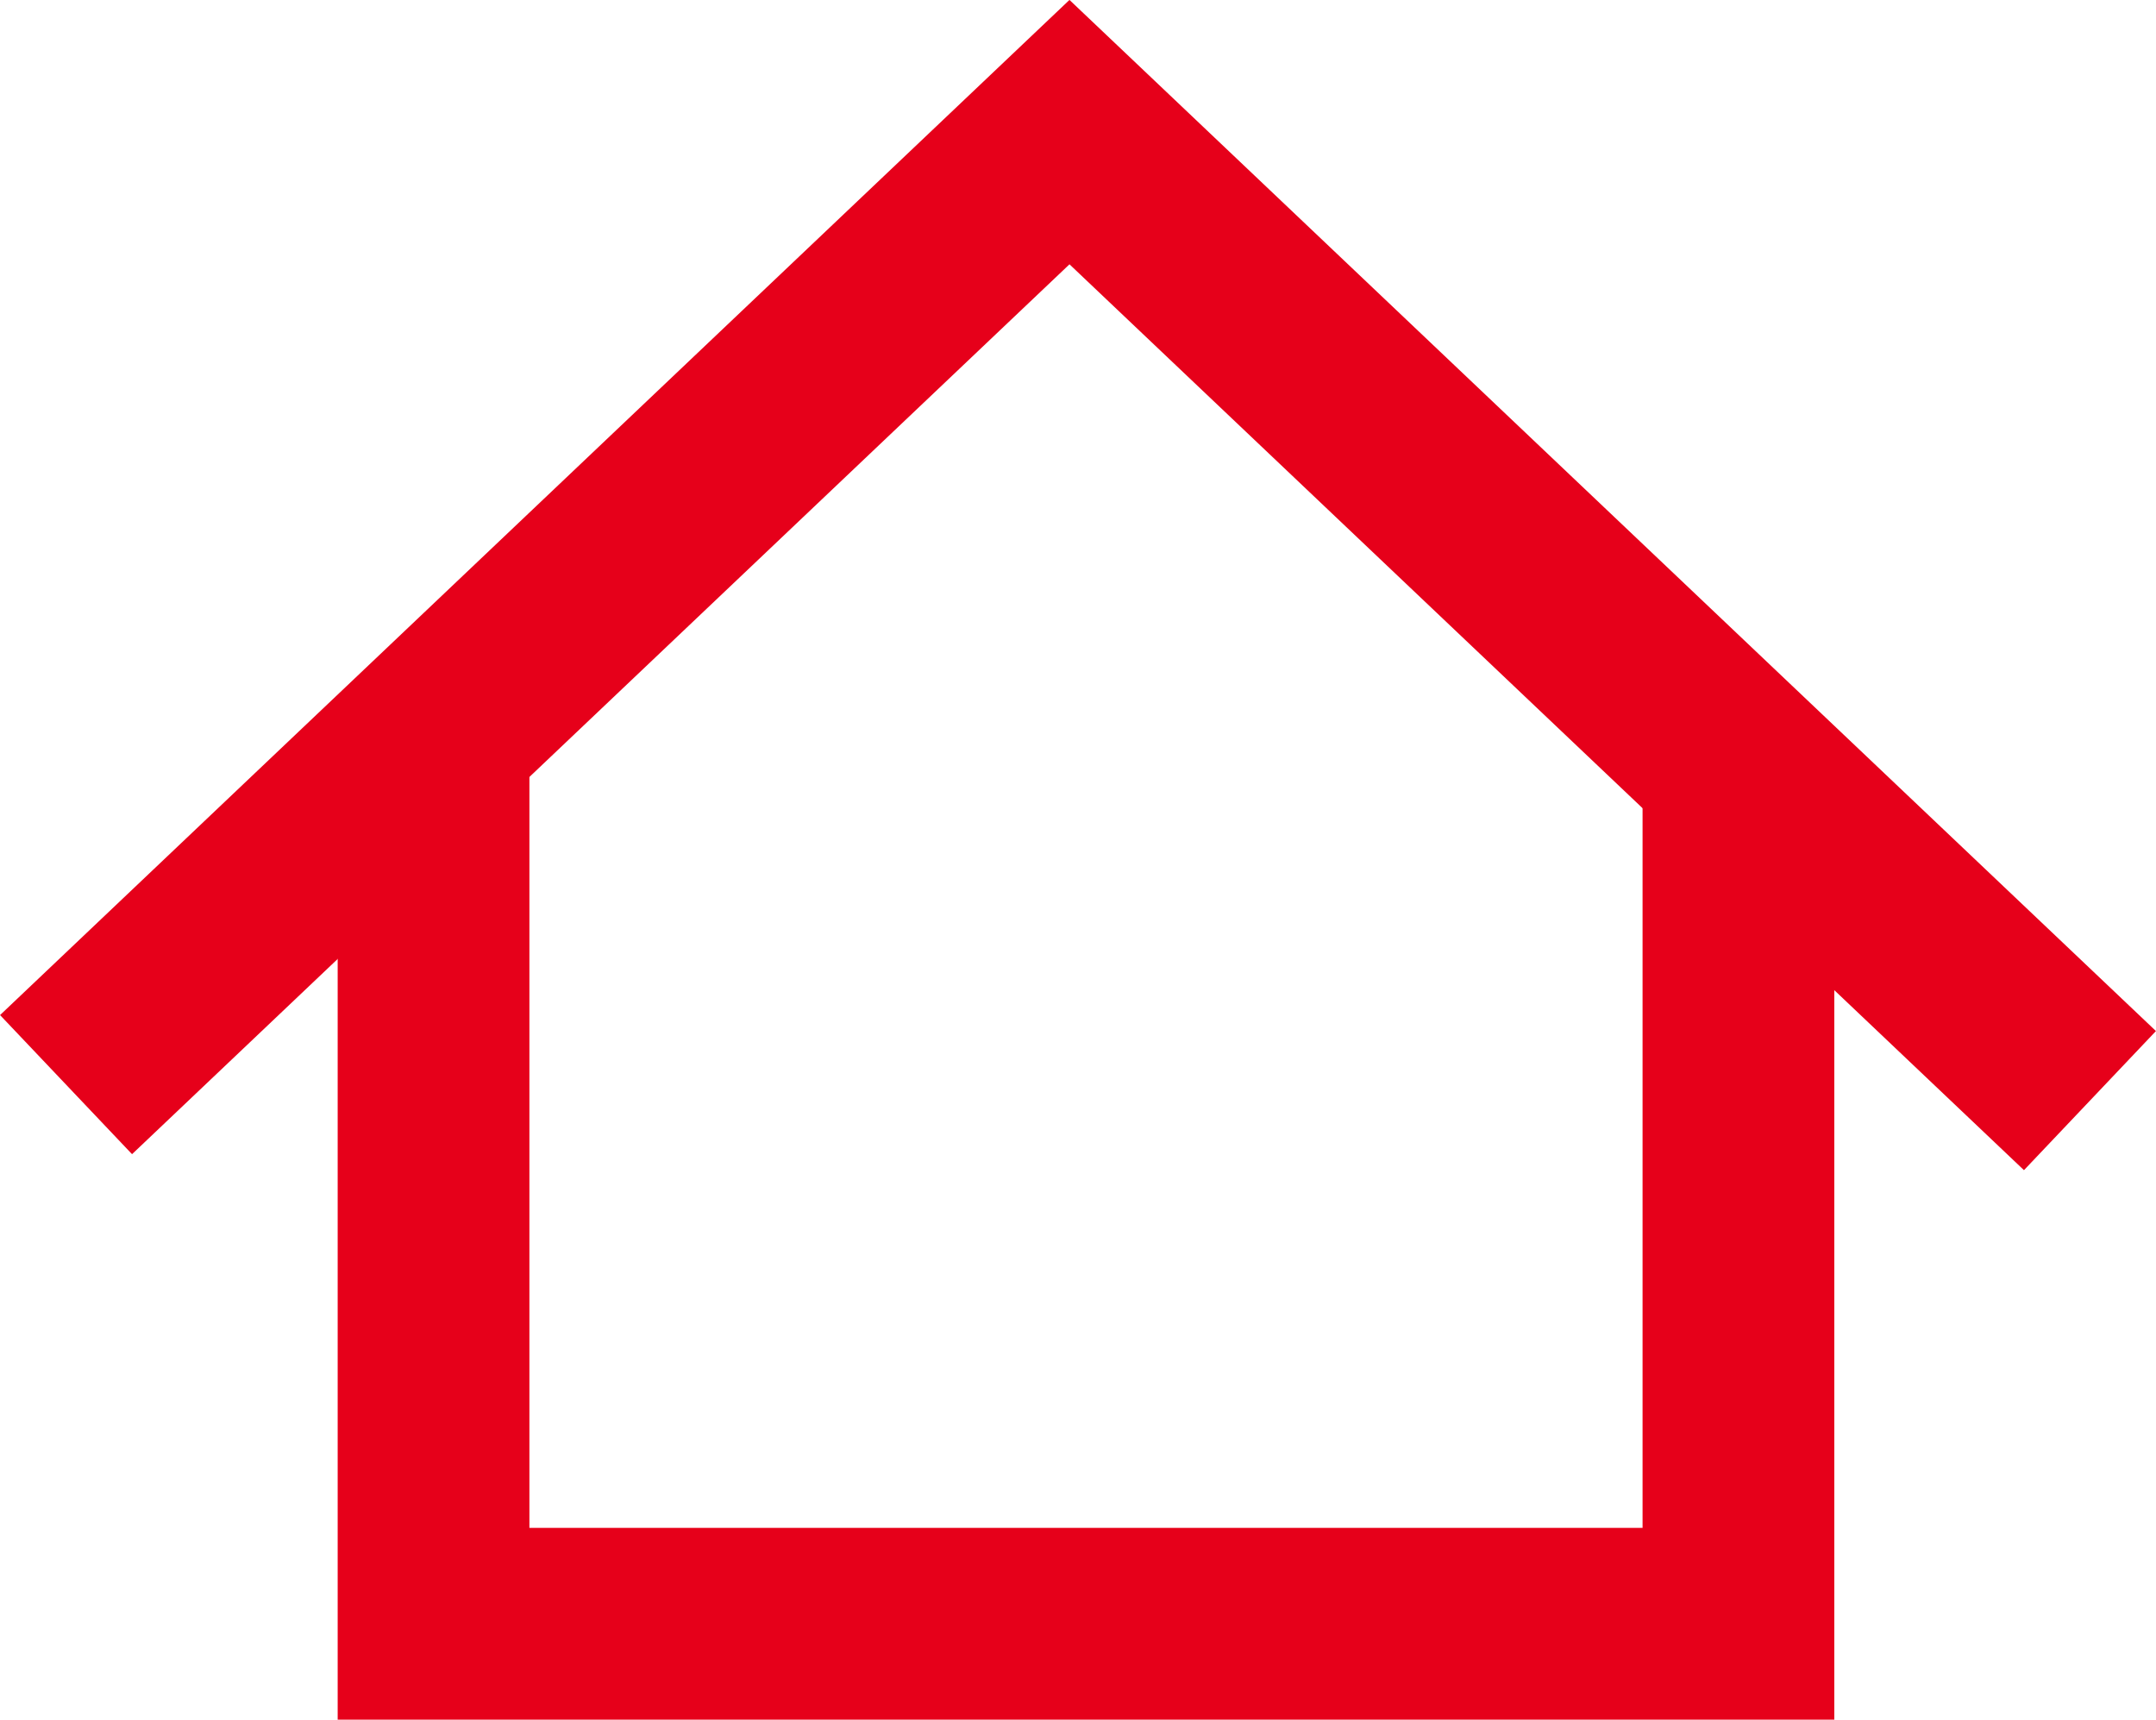
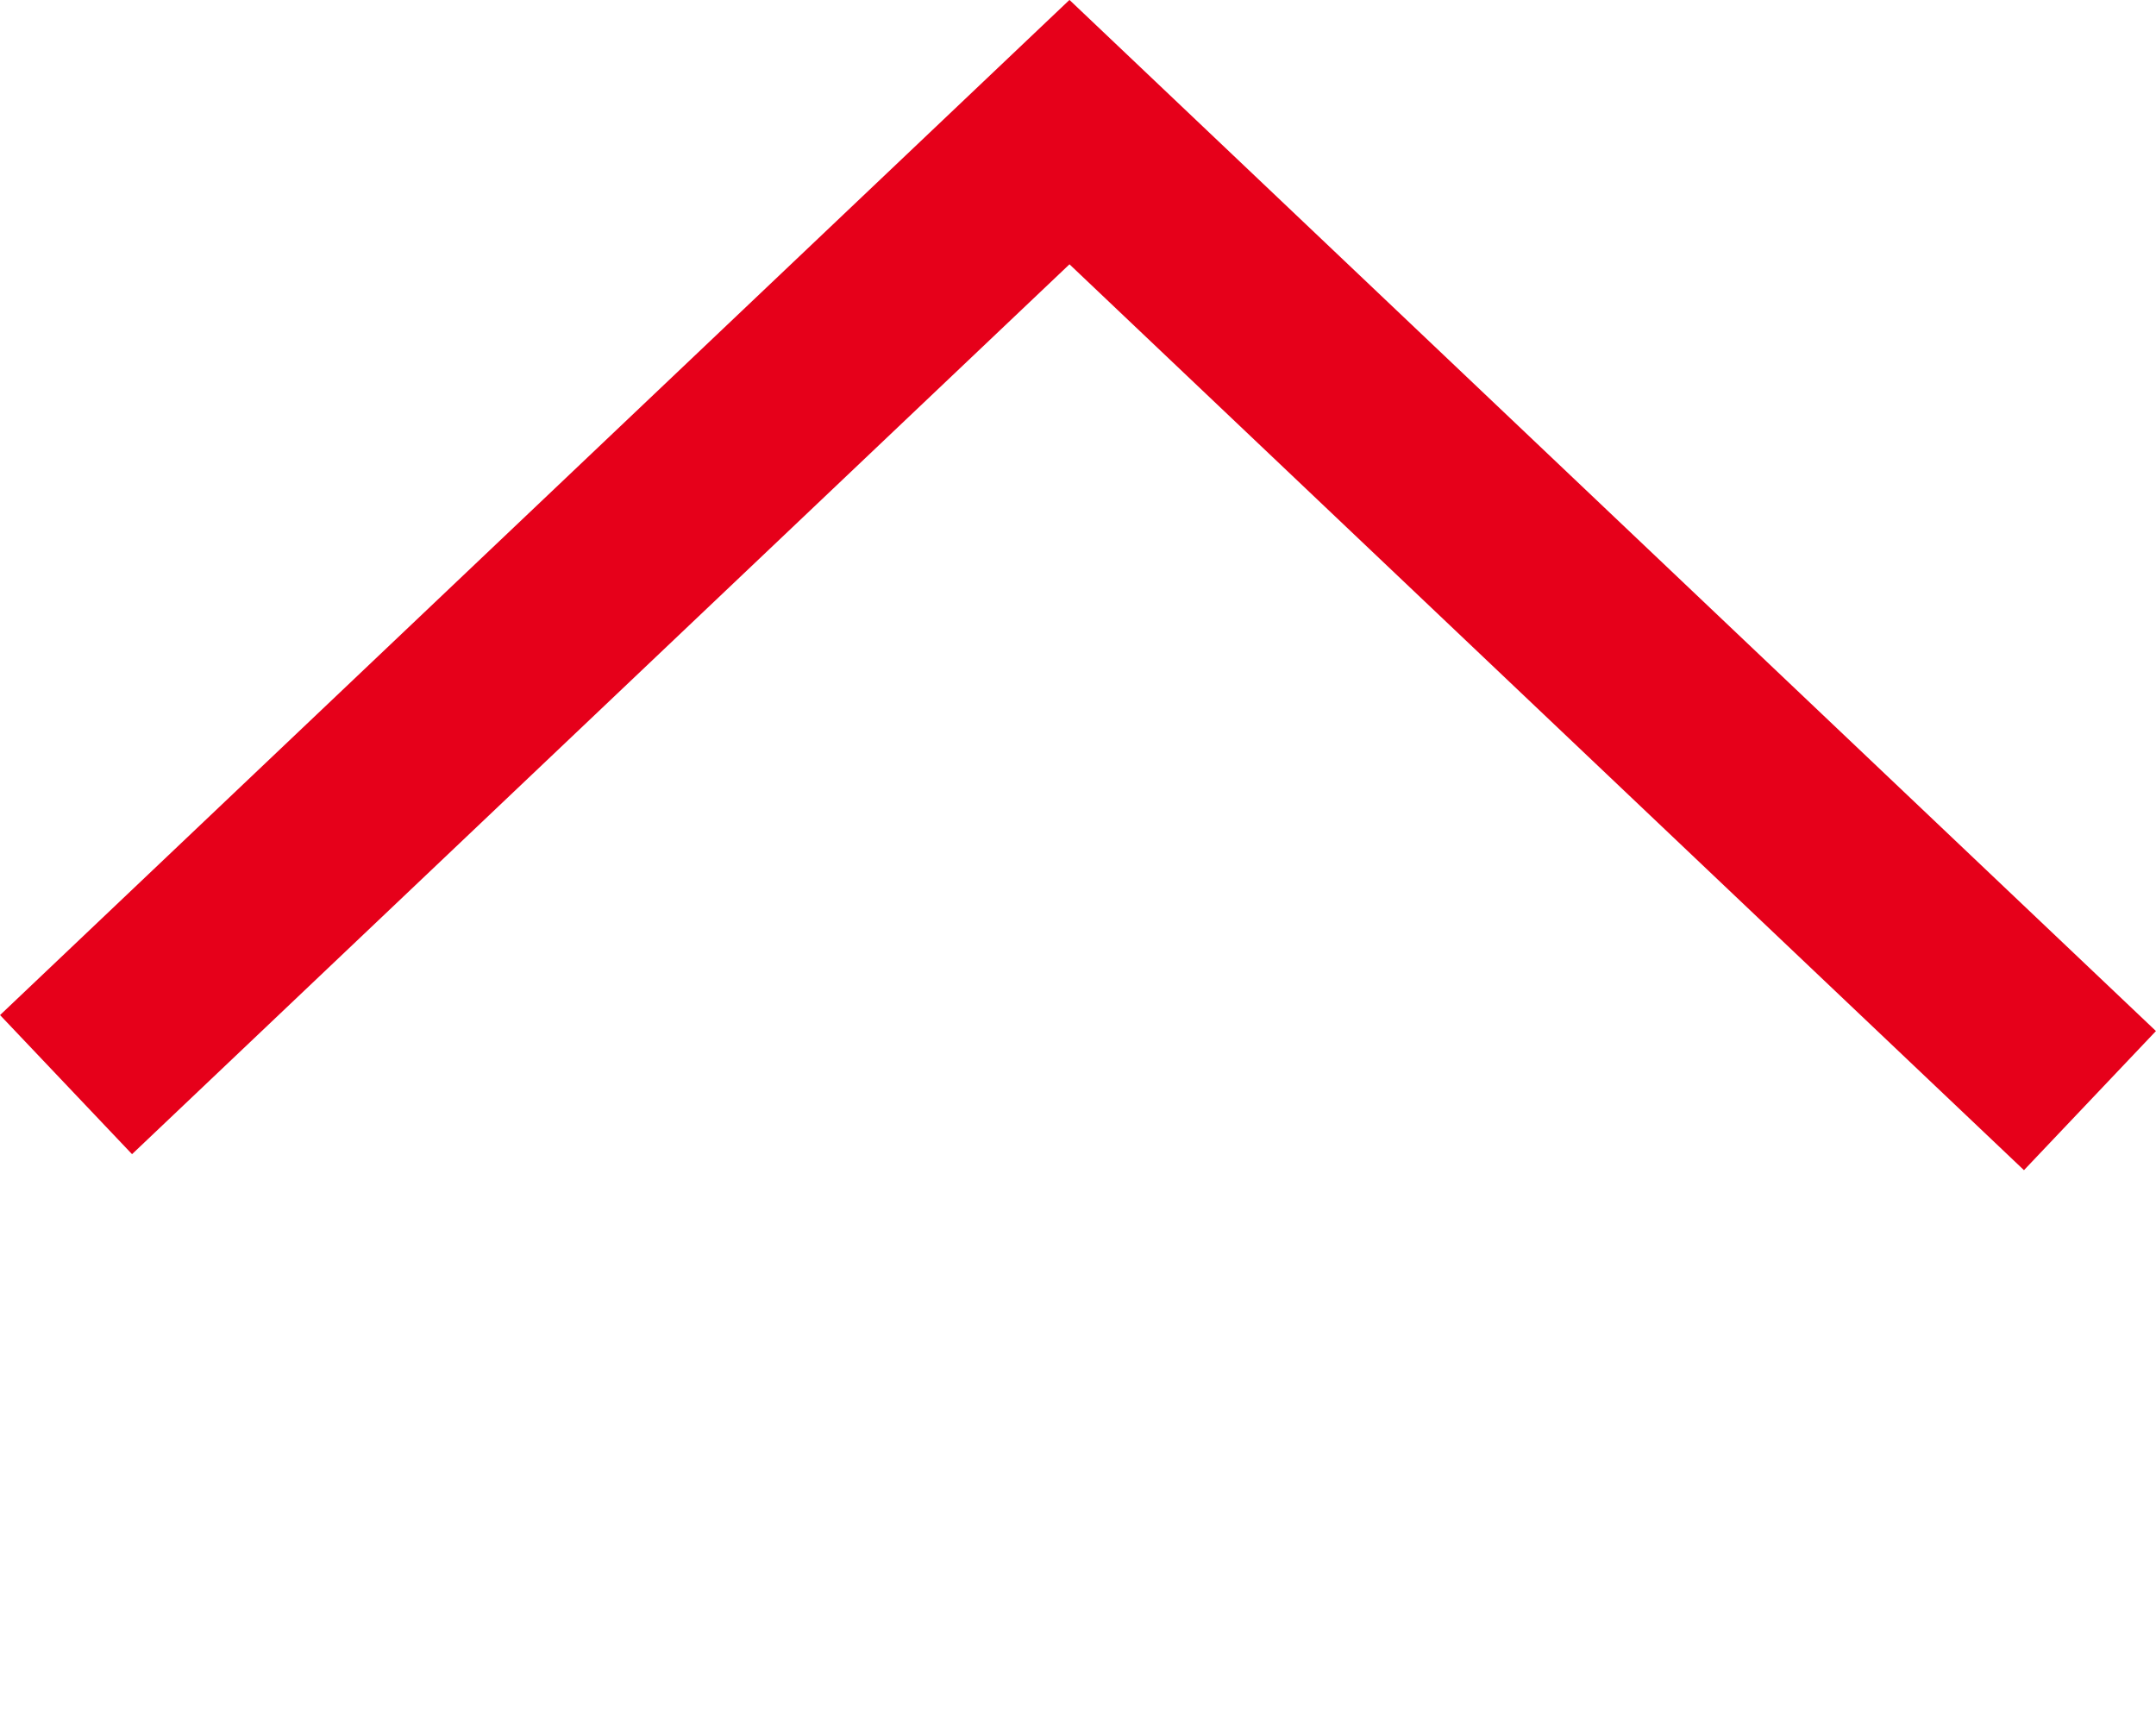
<svg xmlns="http://www.w3.org/2000/svg" viewBox="0 0 20.24 16.14">
  <defs>
    <style>.cls-1{fill:none;stroke:#e6001a;stroke-miterlimit:10;stroke-width:1.8px;}</style>
  </defs>
  <title>icon-home_r</title>
  <g id="レイヤー_2" data-name="レイヤー 2">
    <g id="Main_Menu" data-name="Main Menu">
      <polyline class="cls-1" points="0.62 10.18 10.04 1.24 19.62 10.33" />
-       <polyline class="cls-1" points="4.07 7.2 4.07 15.24 16.32 15.24 16.32 7.2" />
    </g>
  </g>
</svg>